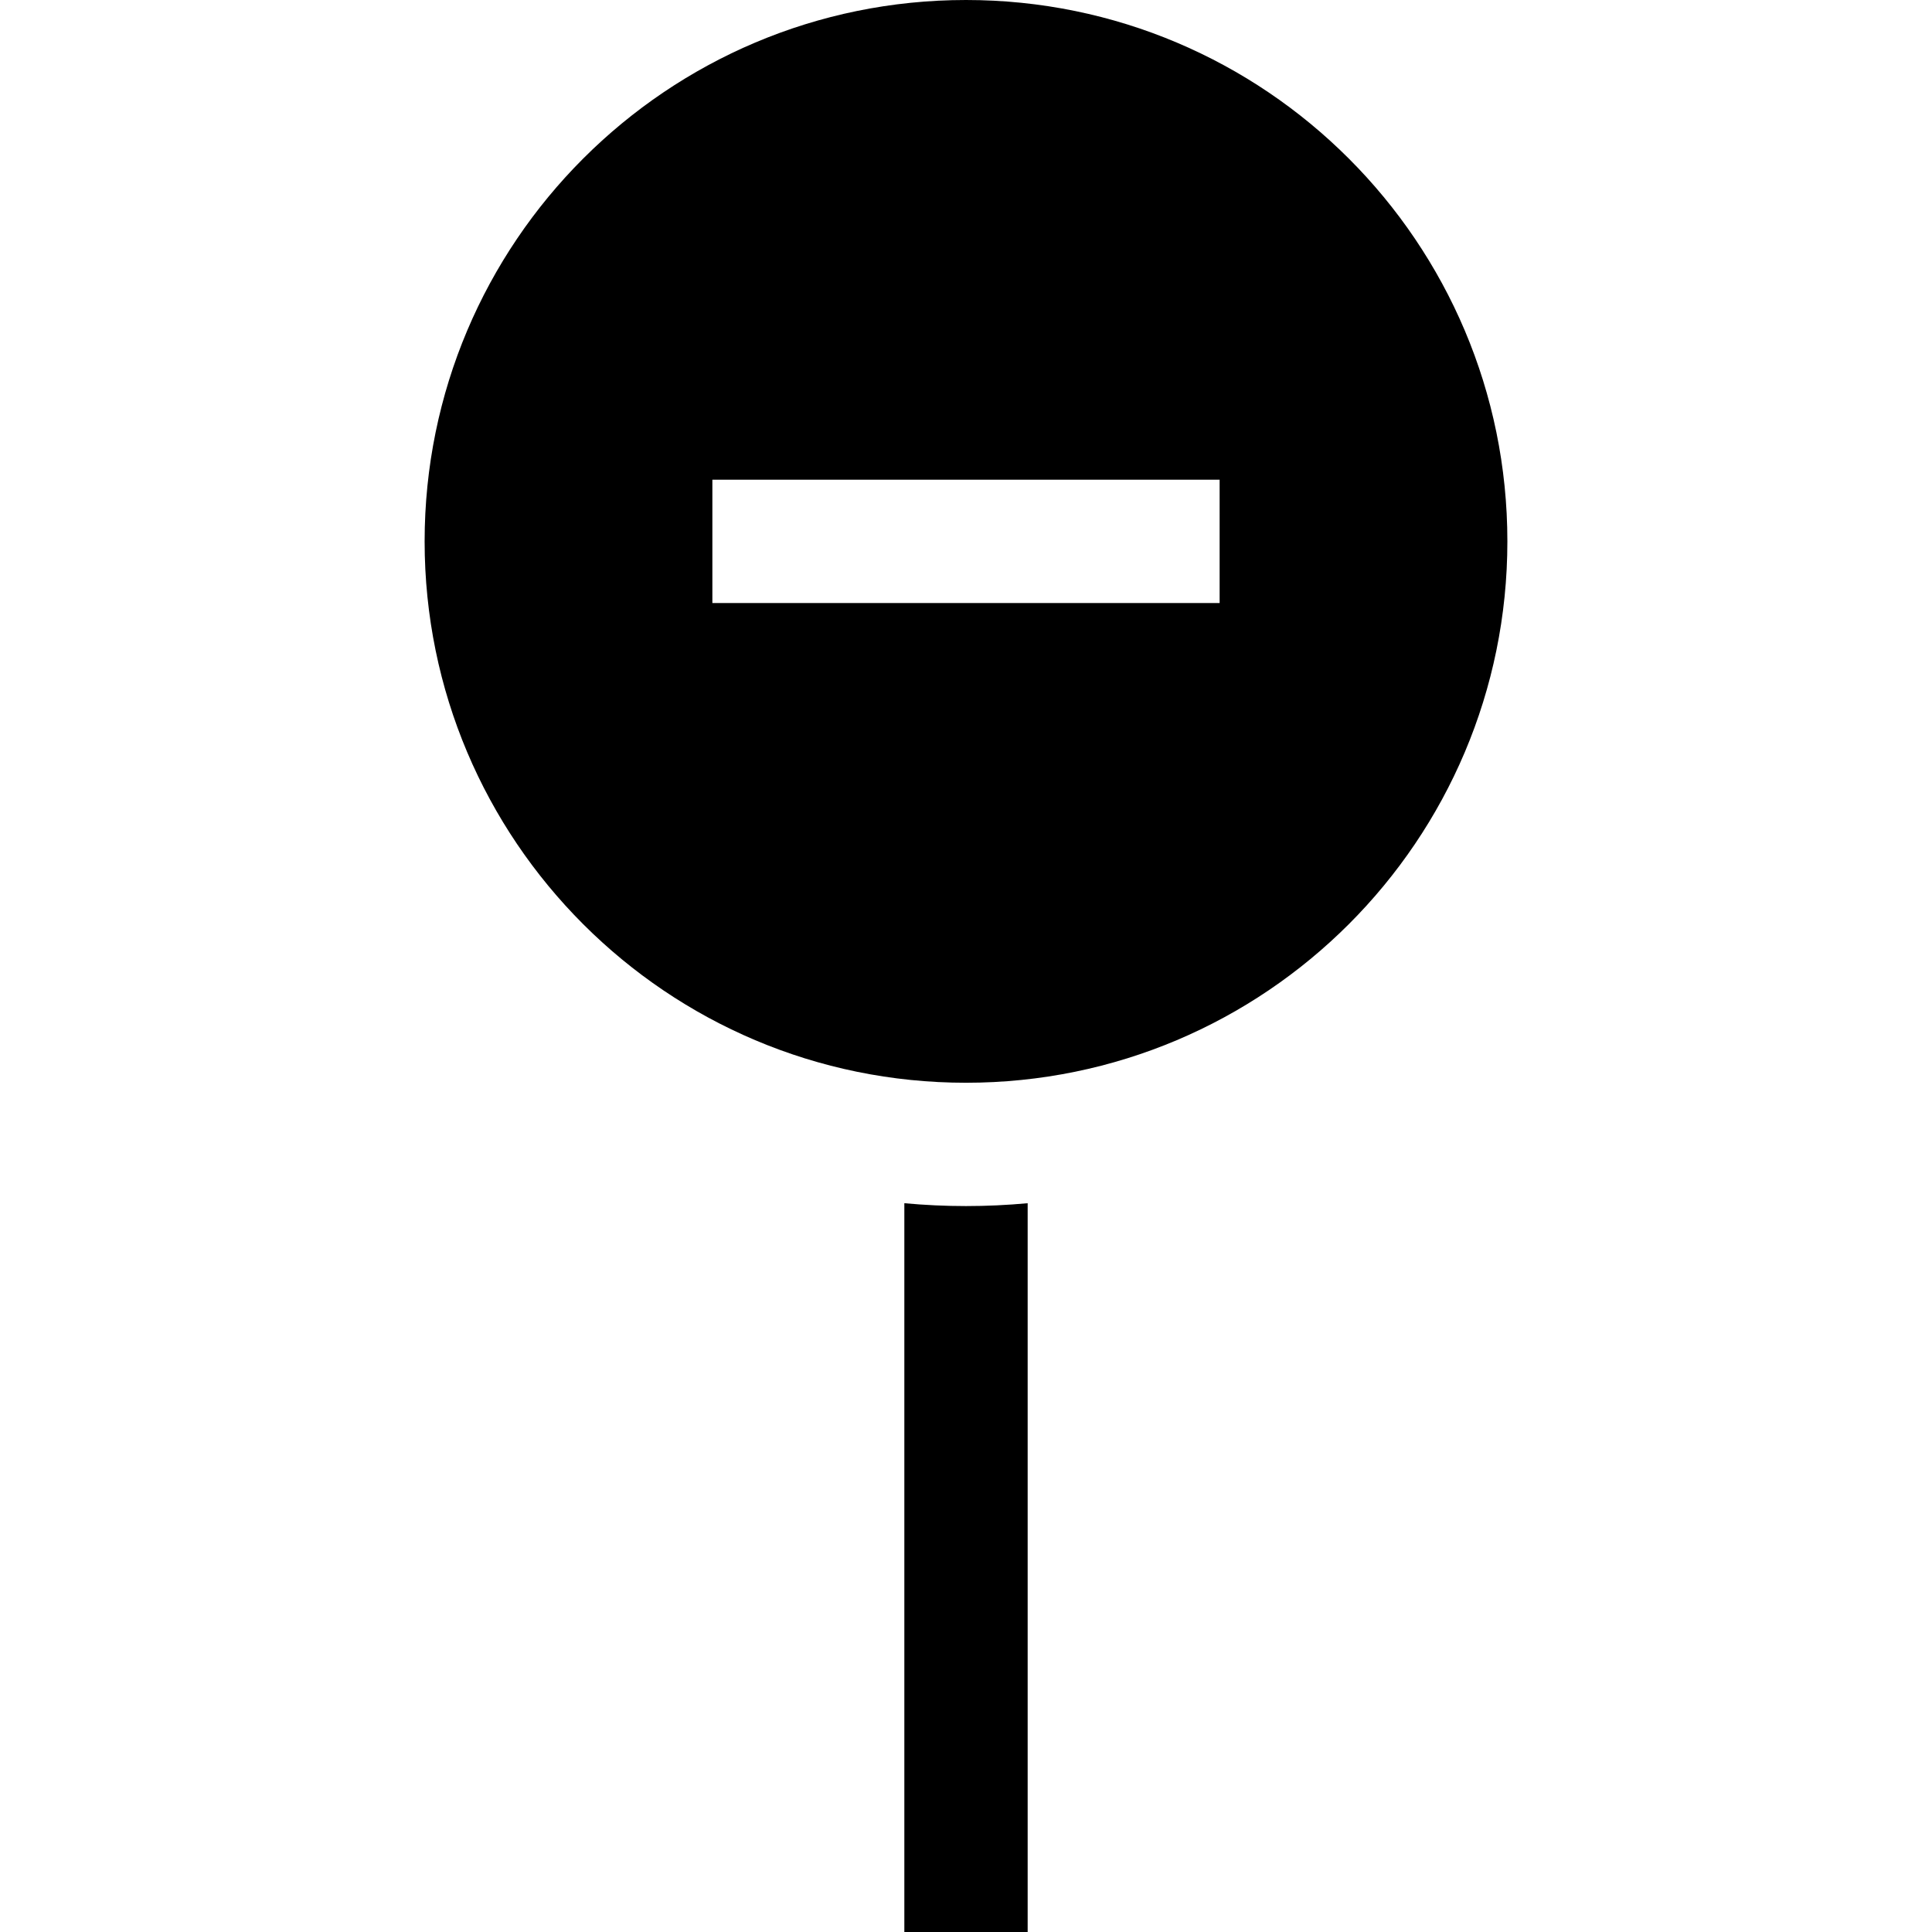
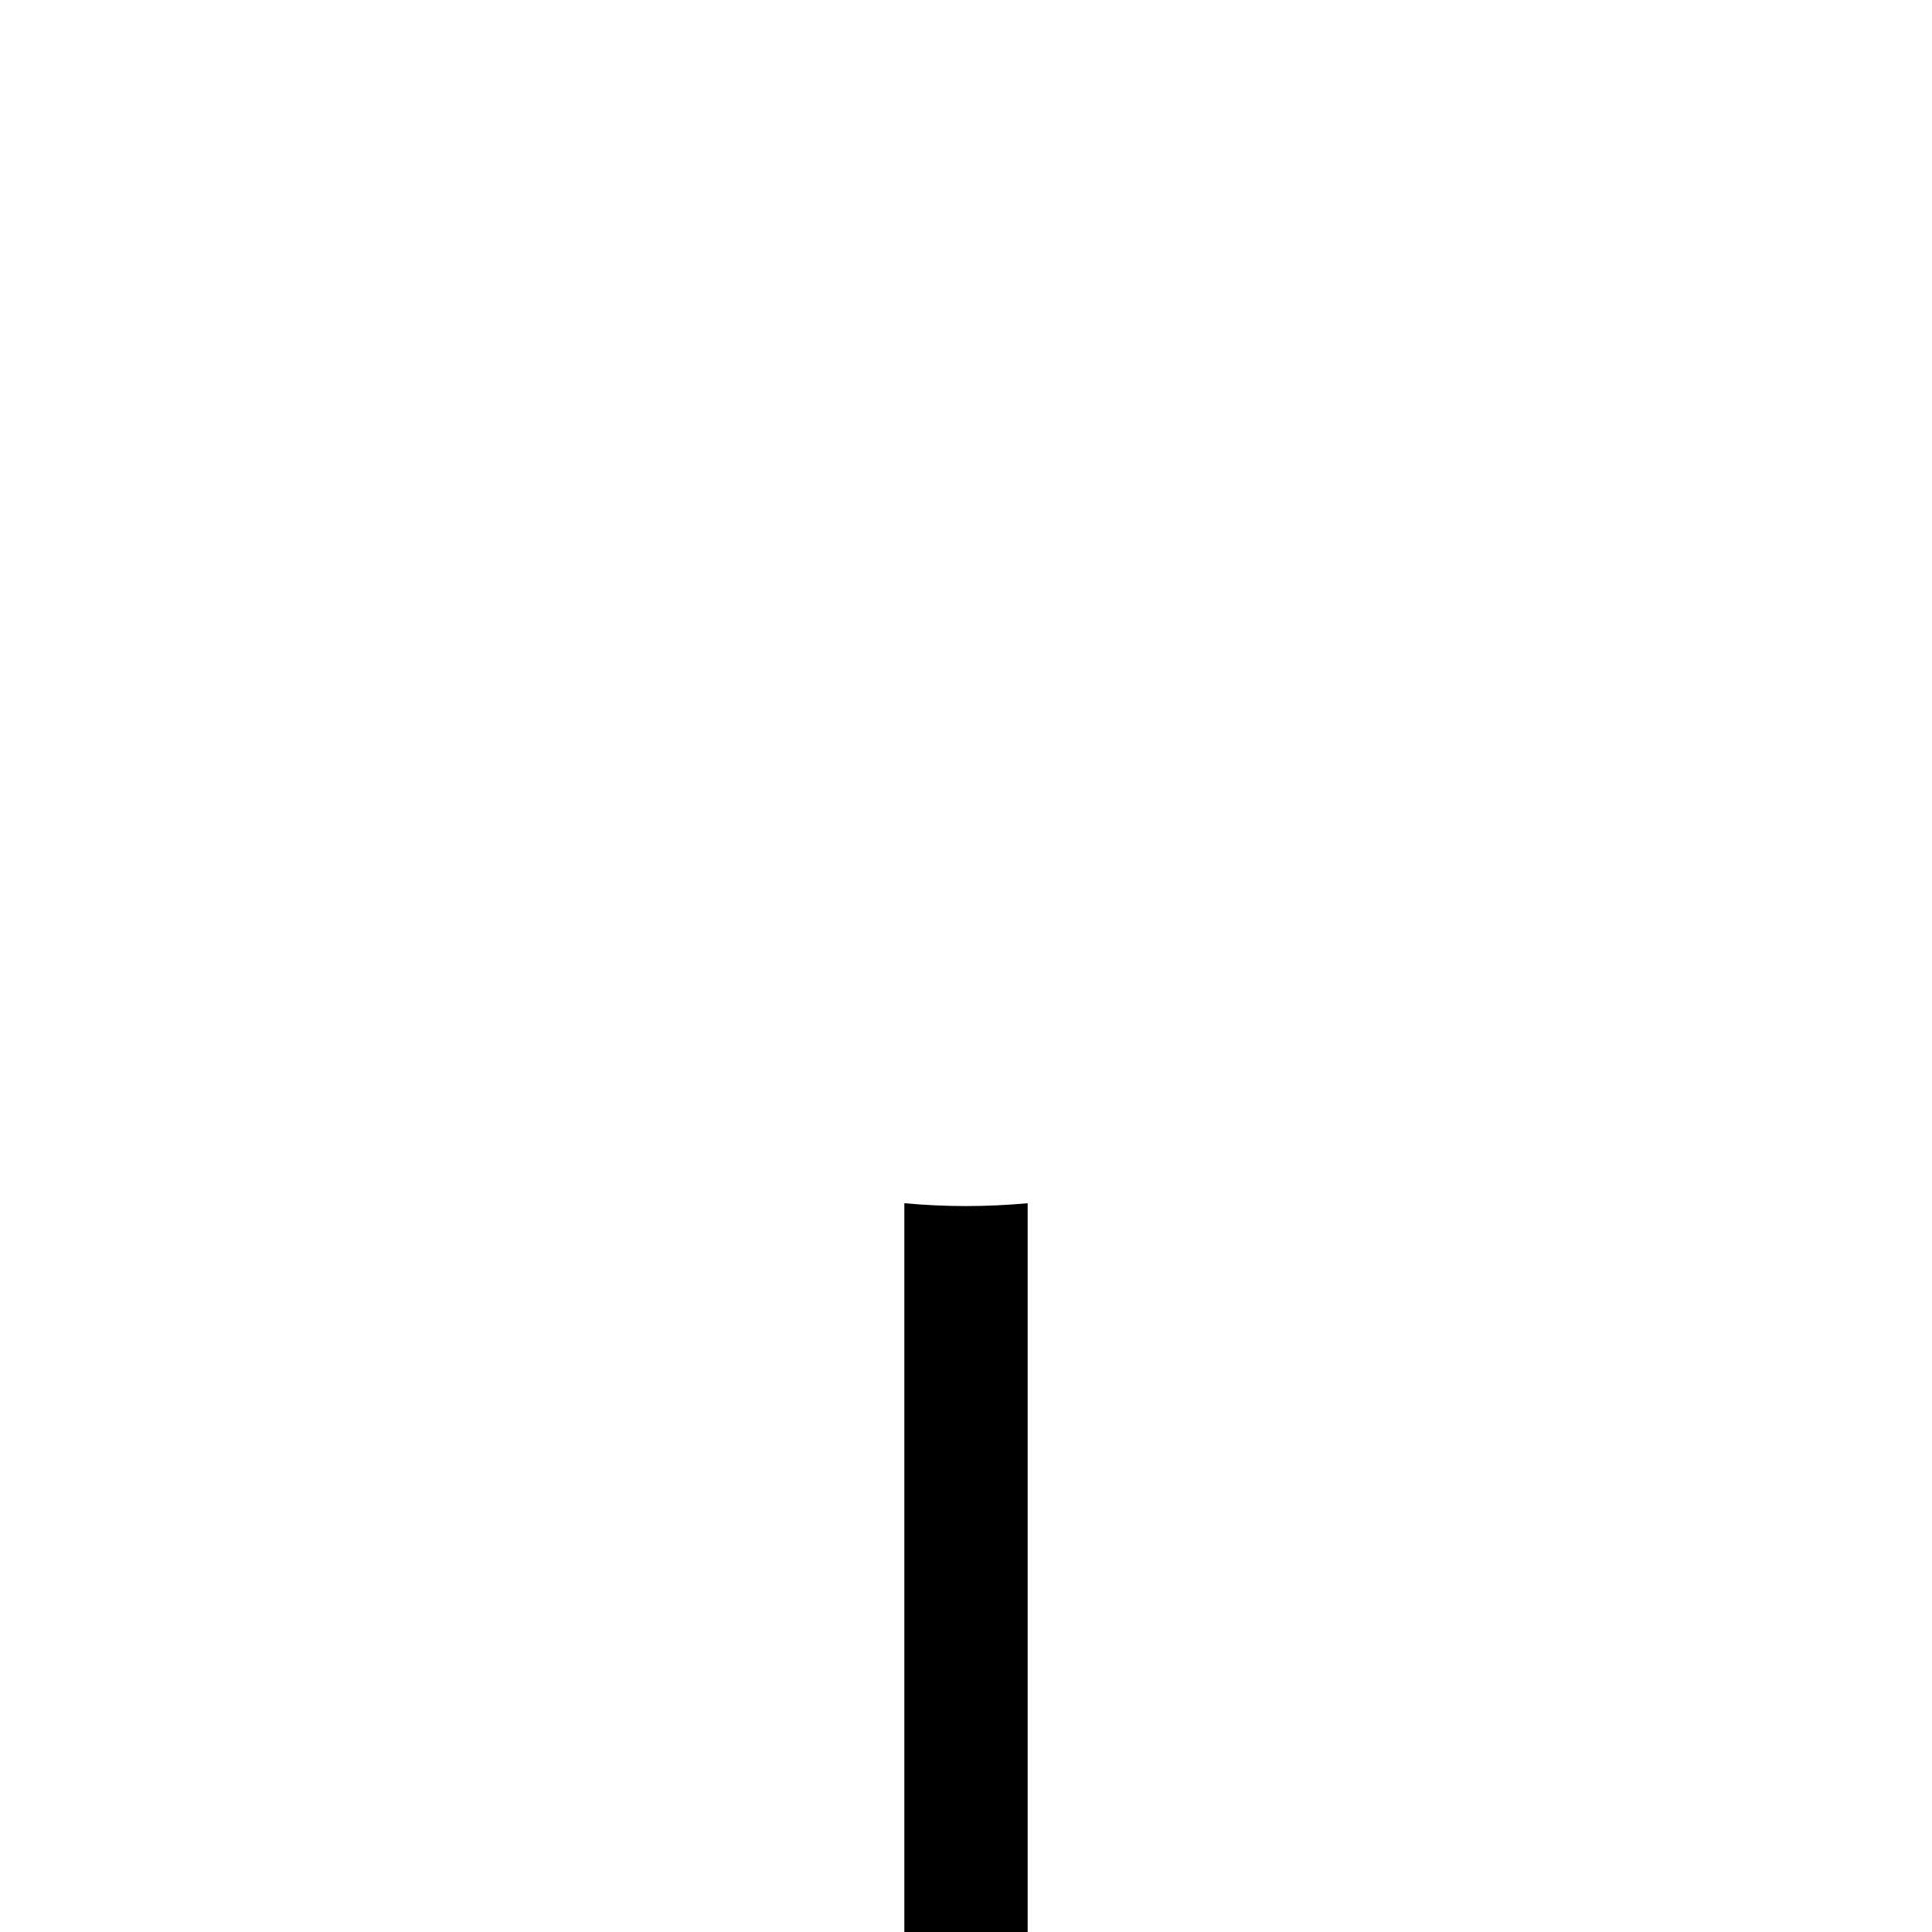
<svg xmlns="http://www.w3.org/2000/svg" version="1.1" id="Layer_1" x="0px" y="0px" viewBox="0 0 470 470" style="enable-background:new 0 0 470 470;" xml:space="preserve">
  <g>
    <path d="M220,292.709V470h30V292.709c-4.962,0.455-9.963,0.693-15,0.693S224.962,293.164,220,292.709z" />
-     <path d="M235,0c-72.737,0-131.701,58.965-131.701,131.701c0,72.737,58.965,131.701,131.701,131.701s131.701-58.964,131.701-131.701   C366.701,58.965,307.737,0,235,0z M296.701,146.701H173.299v-30h123.402V146.701z" />
  </g>
  <g>
</g>
  <g>
</g>
  <g>
</g>
  <g>
</g>
  <g>
</g>
  <g>
</g>
  <g>
</g>
  <g>
</g>
  <g>
</g>
  <g>
</g>
  <g>
</g>
  <g>
</g>
  <g>
</g>
  <g>
</g>
  <g>
</g>
</svg>